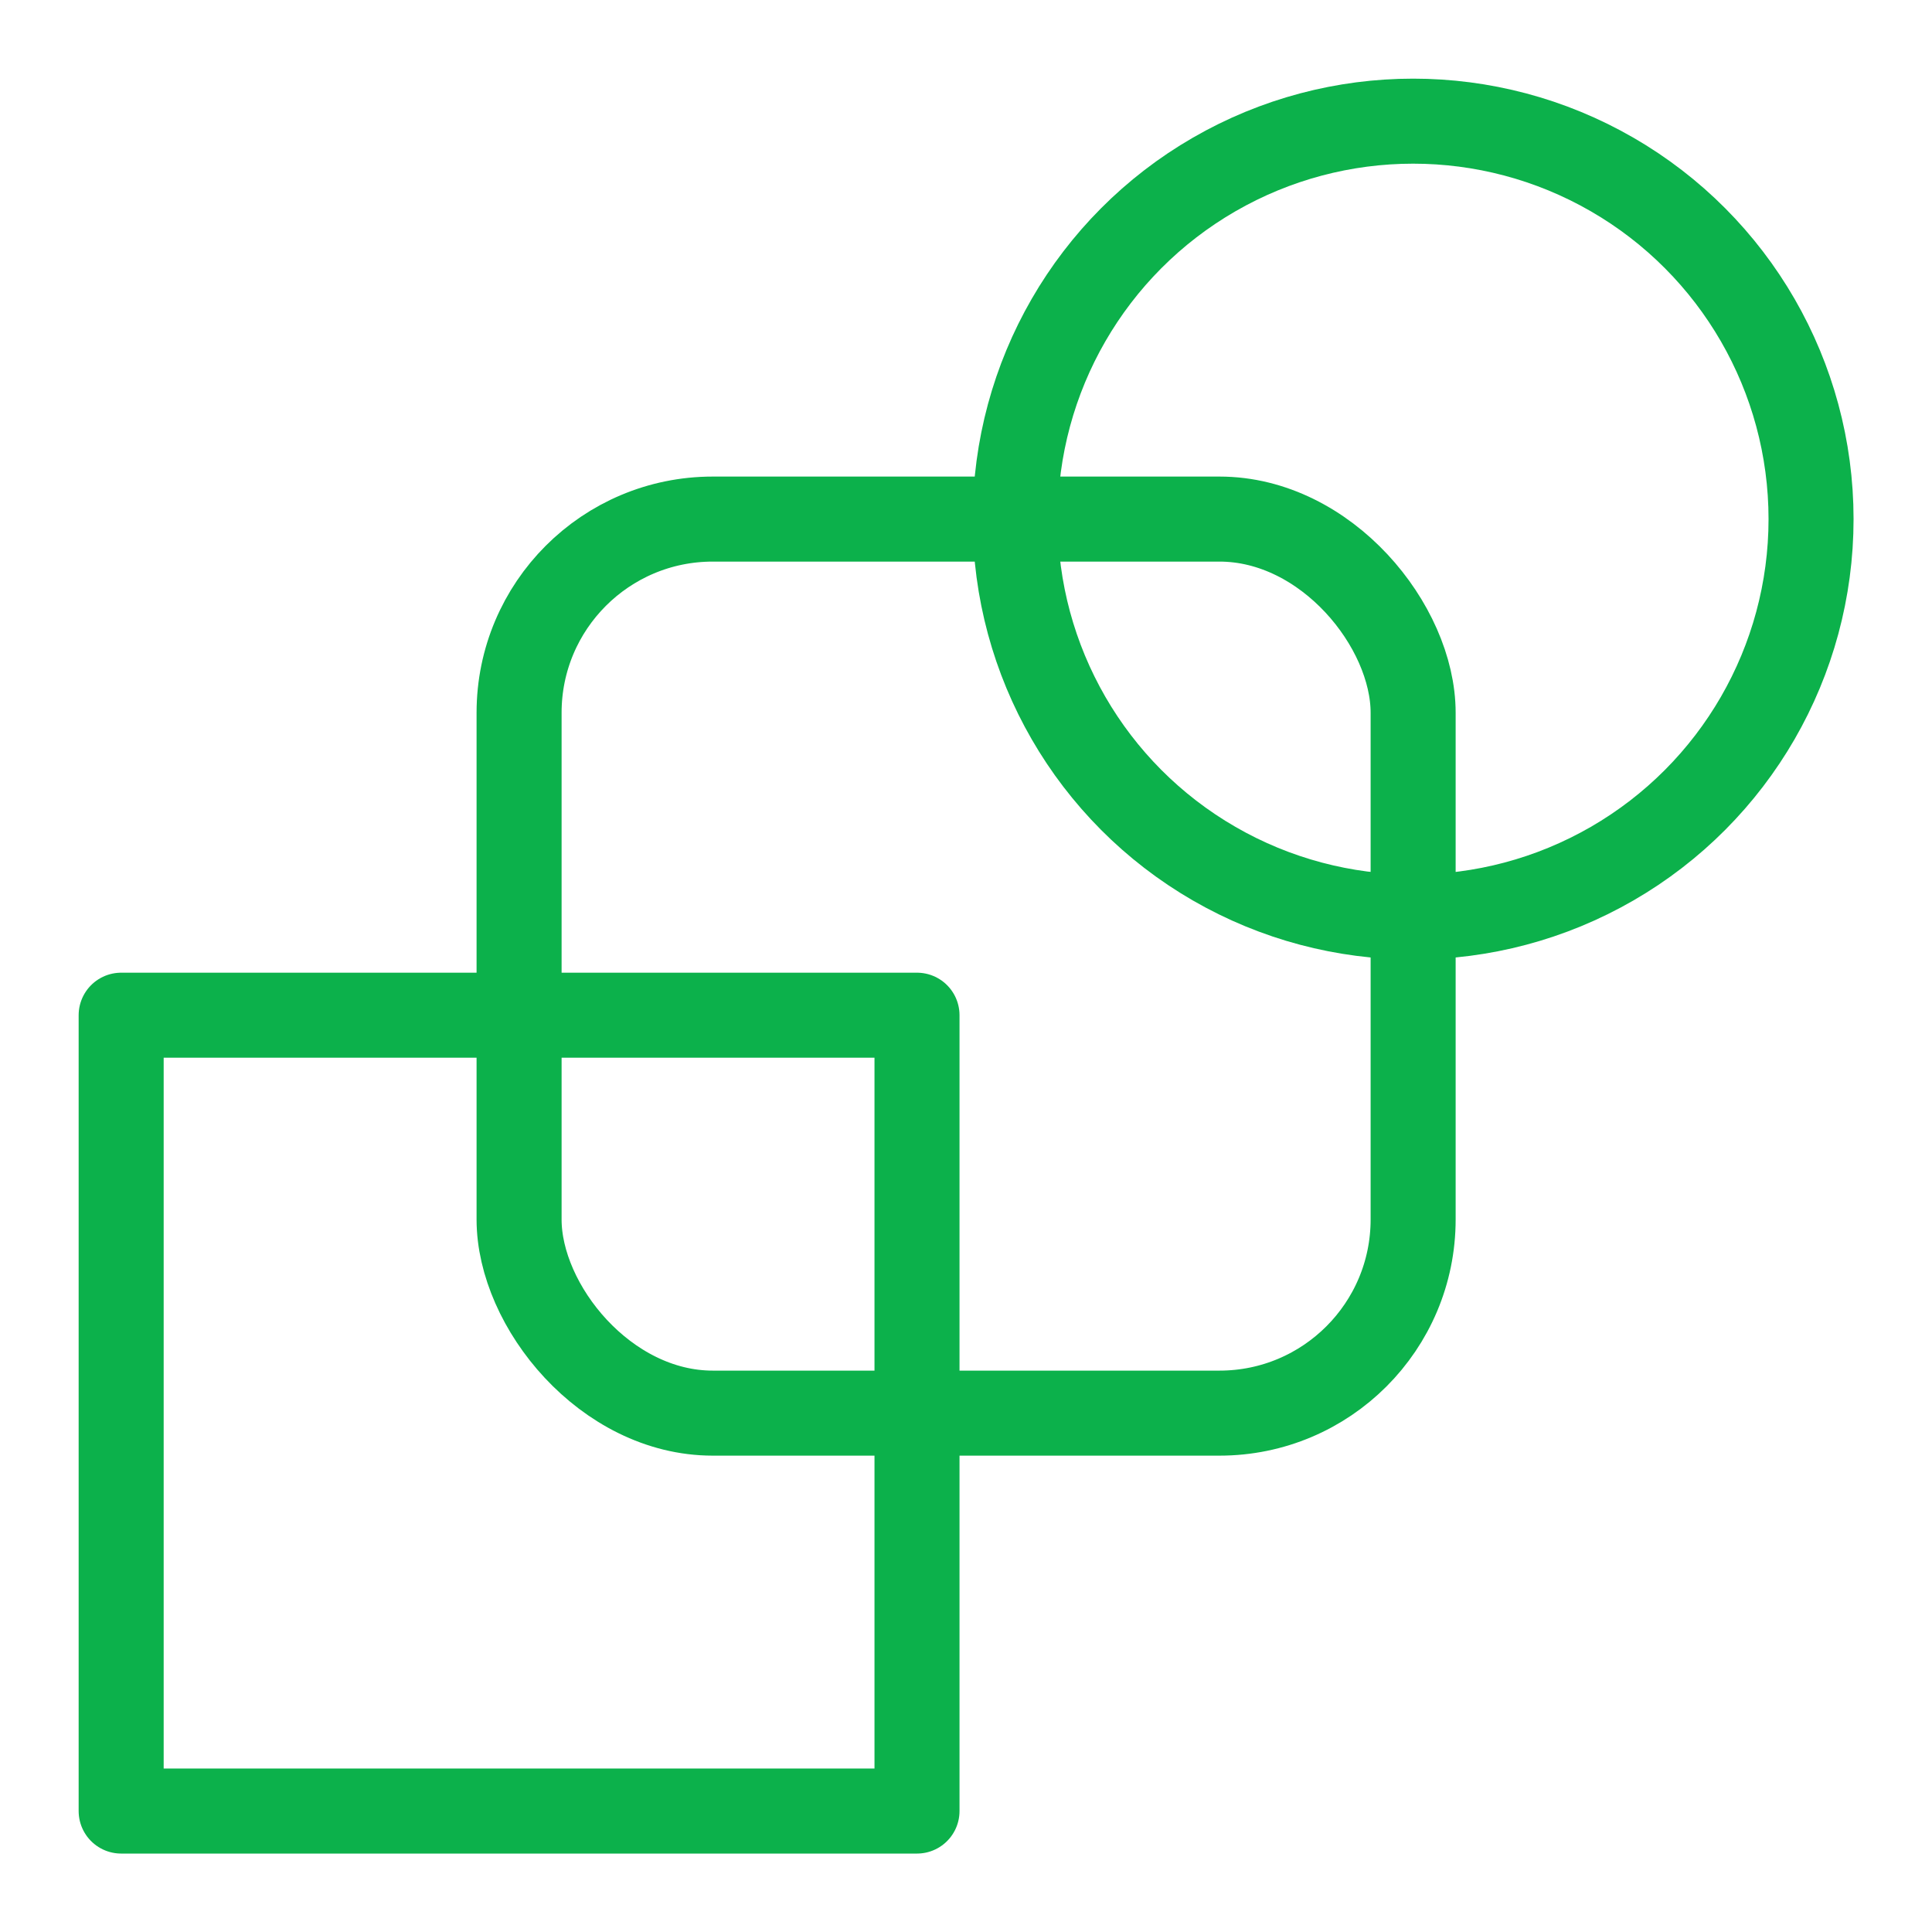
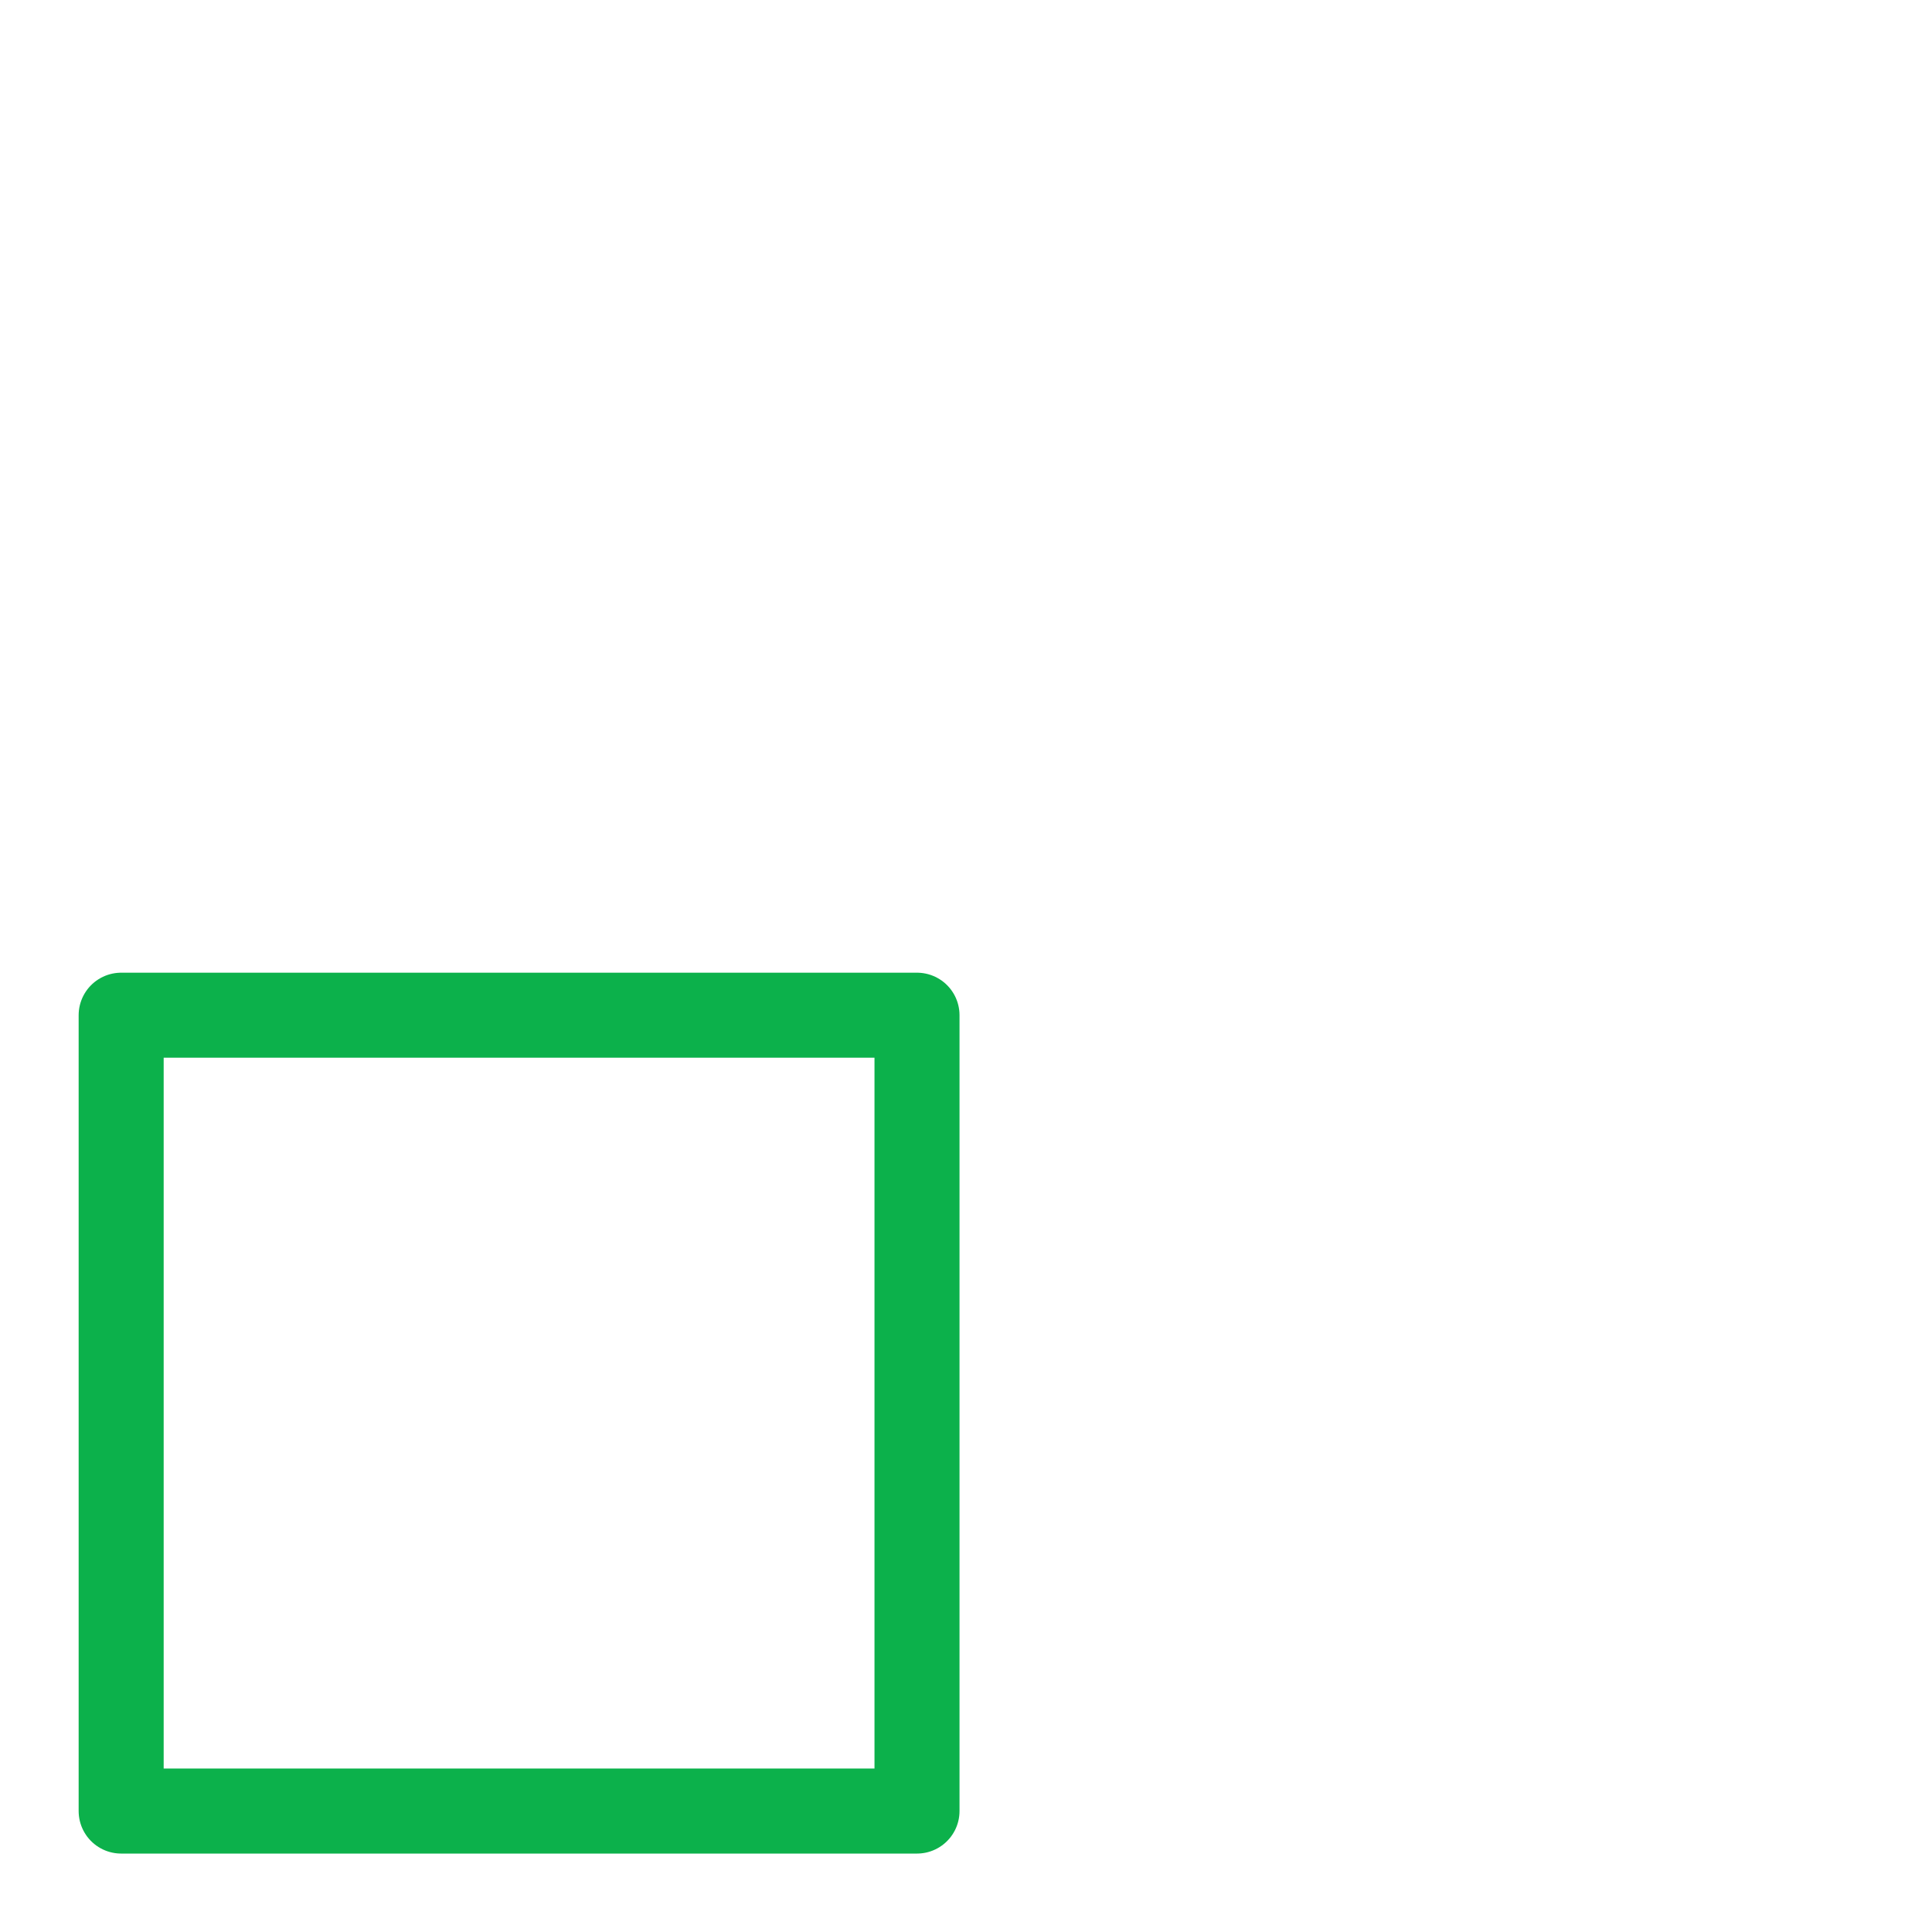
<svg xmlns="http://www.w3.org/2000/svg" id="Layer_2" viewBox="0 0 90.89 90.89">
  <defs>
    <style>.cls-1,.cls-2{fill:none;}.cls-2{stroke:#0cb14b;stroke-linecap:round;stroke-linejoin:round;stroke-width:4px;}</style>
  </defs>
  <g id="Artwork">
-     <rect class="cls-1" width="90.89" height="90.89" />
    <rect class="cls-2" x="5.7" y="47.76" width="37.44" height="37.44" />
-     <rect class="cls-2" x="24.42" y="24.42" width="42.06" height="42.06" rx="9.11" ry="9.11" />
-     <circle class="cls-2" cx="66.48" cy="24.42" r="18.72" />
  </g>
</svg>